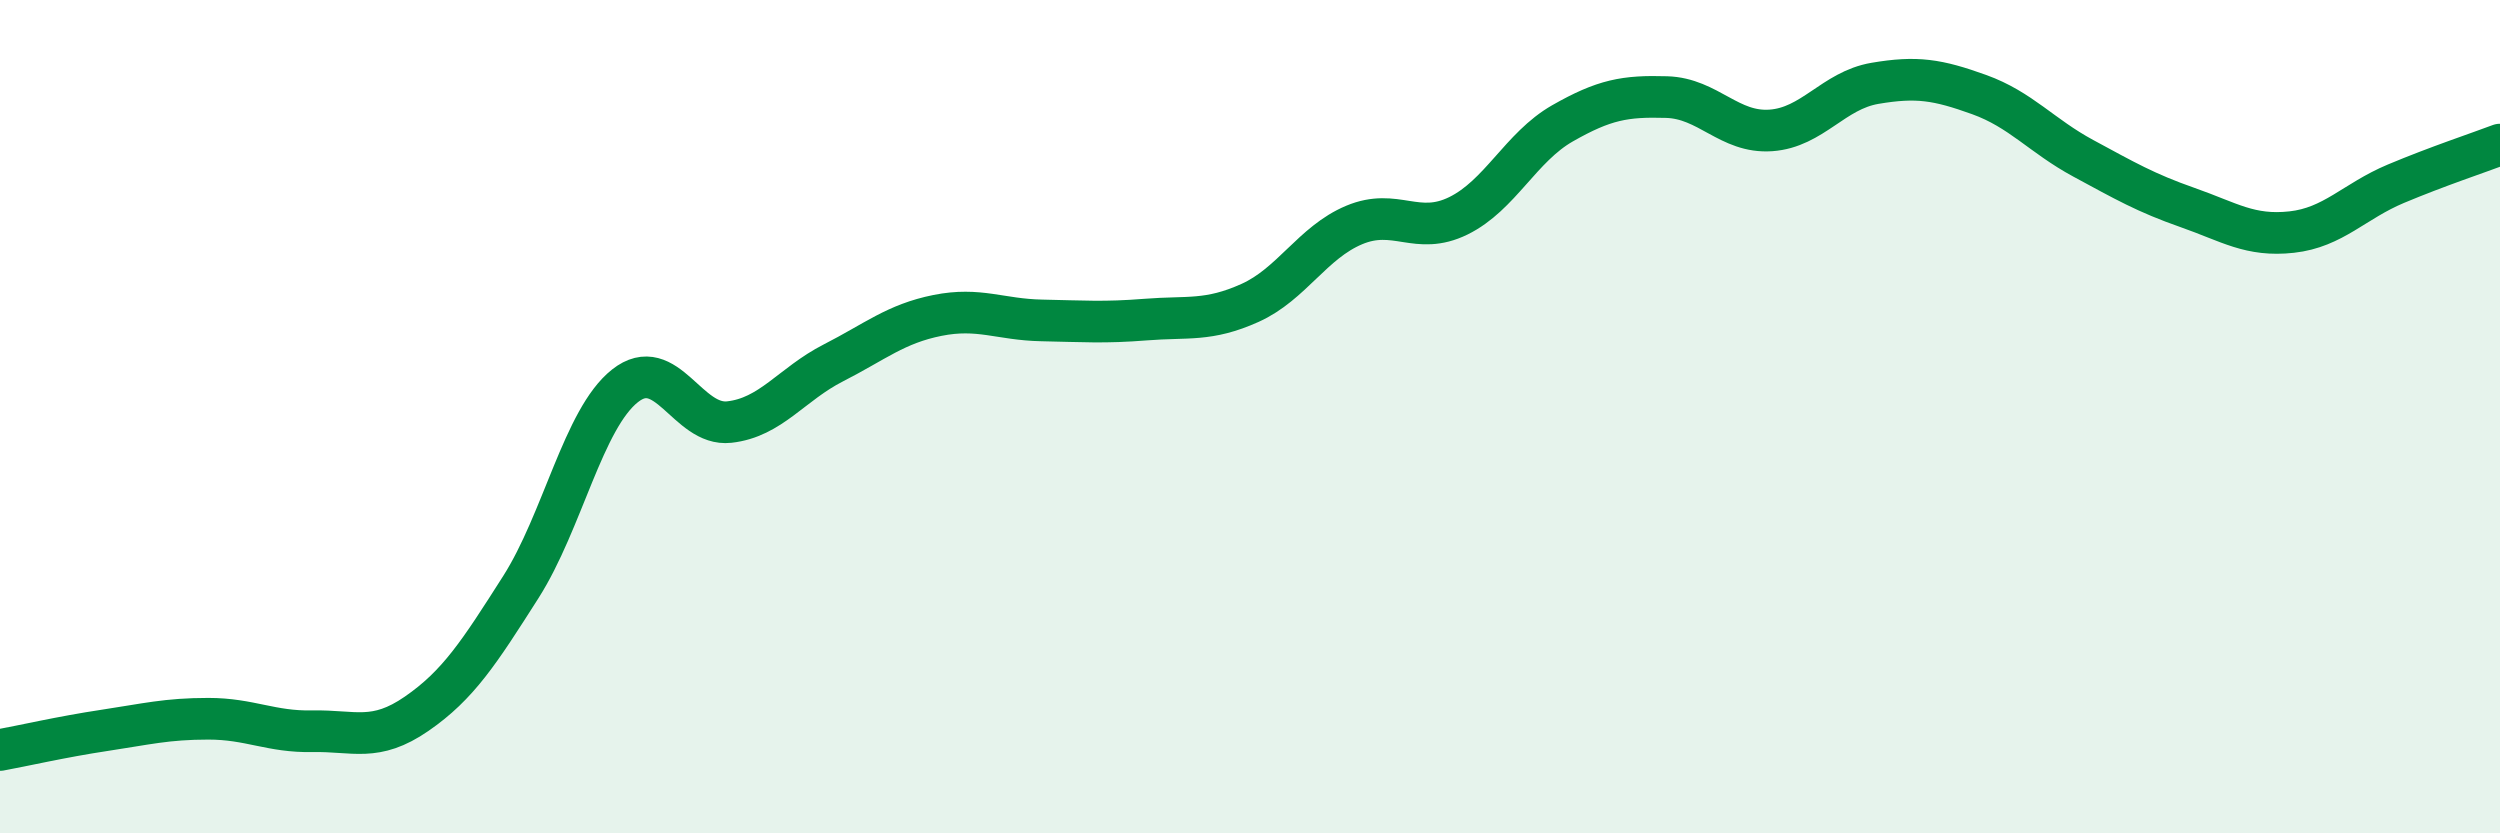
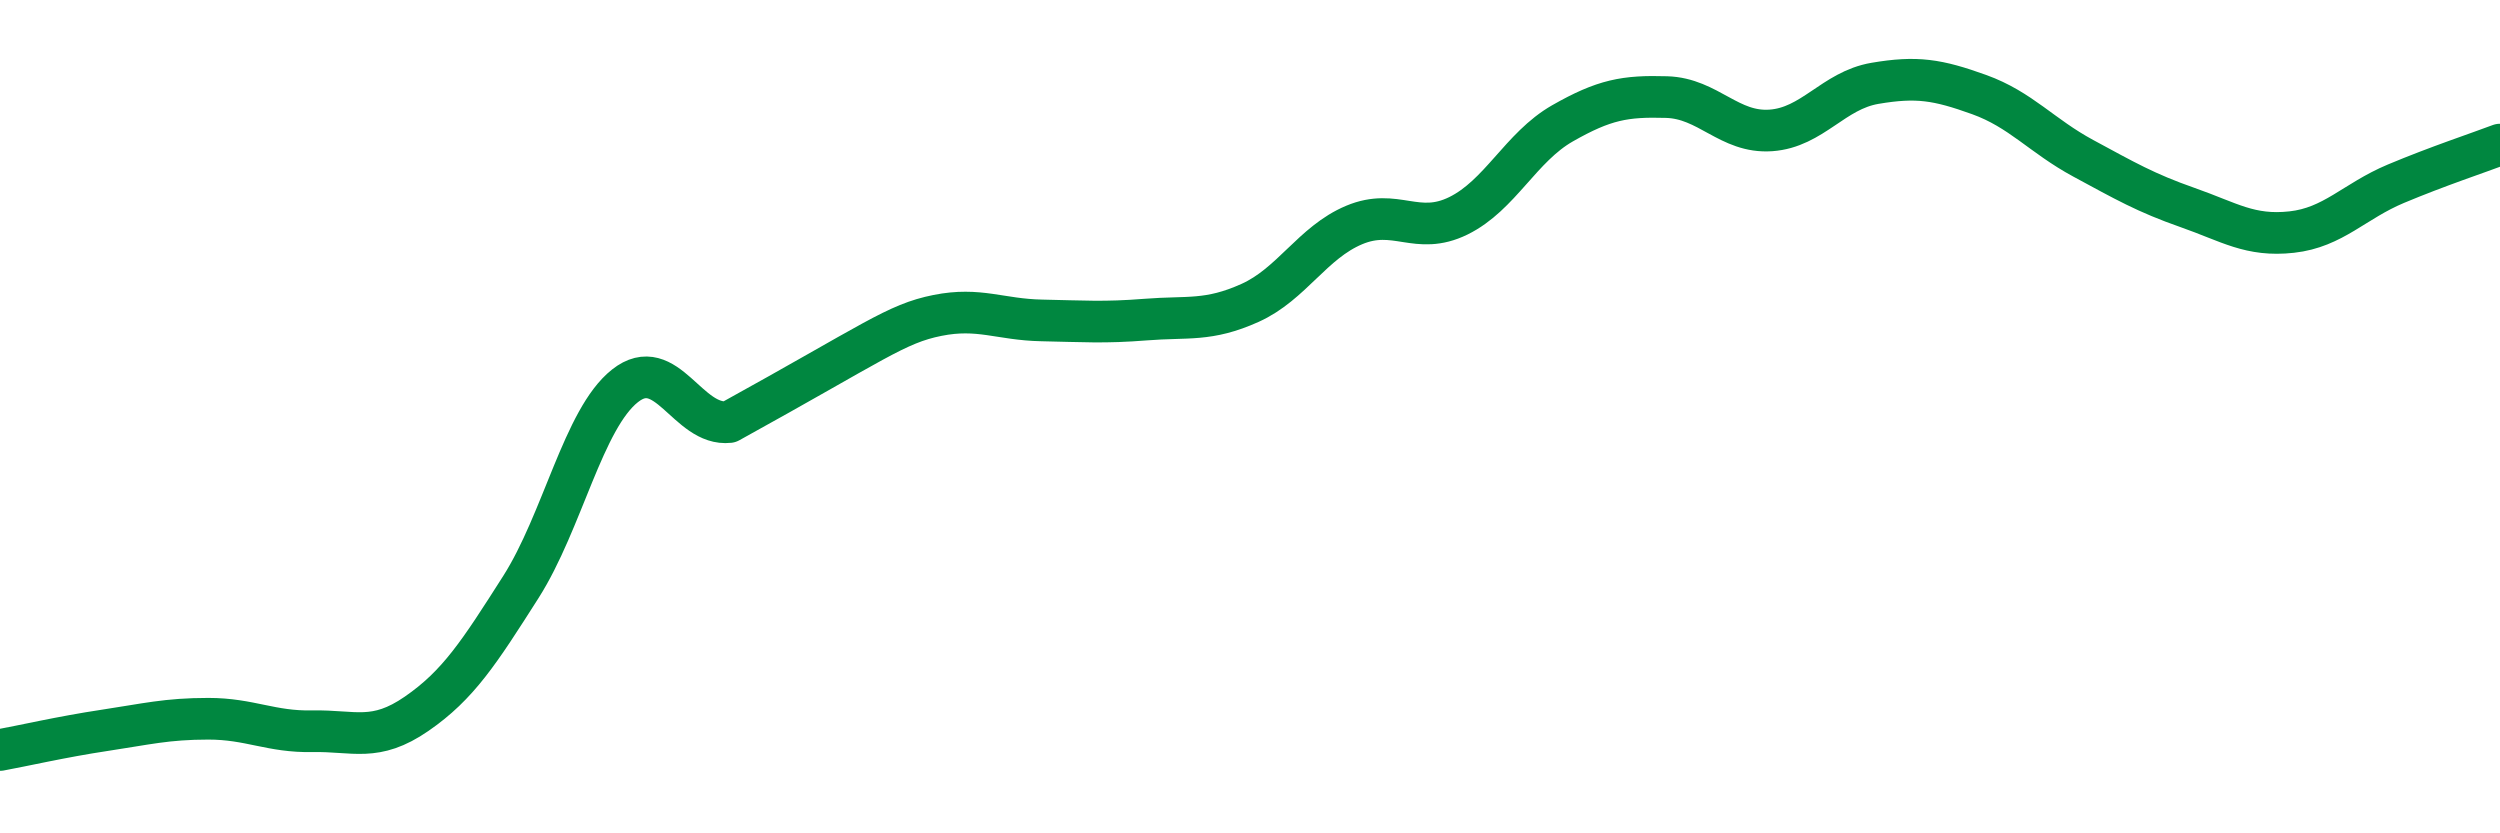
<svg xmlns="http://www.w3.org/2000/svg" width="60" height="20" viewBox="0 0 60 20">
-   <path d="M 0,18 C 0.5,17.91 1.5,17.68 2.5,17.53 C 3.5,17.38 4,17.25 5,17.25 C 6,17.25 6.5,17.57 7.5,17.55 C 8.5,17.53 9,17.82 10,17.13 C 11,16.44 11.5,15.66 12.5,14.09 C 13.5,12.52 14,10.05 15,9.26 C 16,8.47 16.5,10.24 17.5,10.13 C 18.5,10.02 19,9.22 20,8.71 C 21,8.2 21.5,7.77 22.5,7.57 C 23.5,7.37 24,7.67 25,7.69 C 26,7.71 26.5,7.75 27.5,7.67 C 28.5,7.59 29,7.72 30,7.27 C 31,6.82 31.5,5.82 32.5,5.4 C 33.5,4.98 34,5.67 35,5.18 C 36,4.69 36.5,3.53 37.5,2.96 C 38.5,2.39 39,2.3 40,2.33 C 41,2.36 41.5,3.2 42.5,3.13 C 43.5,3.06 44,2.17 45,2 C 46,1.83 46.5,1.91 47.5,2.27 C 48.5,2.63 49,3.26 50,3.8 C 51,4.34 51.5,4.63 52.5,4.98 C 53.5,5.33 54,5.68 55,5.57 C 56,5.46 56.5,4.83 57.5,4.41 C 58.5,3.99 59.5,3.66 60,3.47L60 20L0 20Z" fill="#008740" opacity="0.1" stroke-linecap="round" stroke-linejoin="round" />
-   <path d="M 0,18 C 0.5,17.91 1.5,17.68 2.5,17.53 C 3.5,17.38 4,17.25 5,17.25 C 6,17.25 6.5,17.57 7.5,17.55 C 8.5,17.53 9,17.82 10,17.13 C 11,16.44 11.5,15.66 12.5,14.09 C 13.5,12.52 14,10.05 15,9.26 C 16,8.47 16.5,10.24 17.5,10.13 C 18.5,10.02 19,9.22 20,8.71 C 21,8.2 21.5,7.77 22.5,7.57 C 23.5,7.37 24,7.67 25,7.69 C 26,7.71 26.5,7.75 27.5,7.67 C 28.5,7.59 29,7.72 30,7.27 C 31,6.82 31.5,5.82 32.5,5.4 C 33.5,4.98 34,5.67 35,5.18 C 36,4.69 36.5,3.53 37.5,2.96 C 38.5,2.39 39,2.3 40,2.33 C 41,2.36 41.5,3.2 42.5,3.13 C 43.5,3.06 44,2.17 45,2 C 46,1.83 46.5,1.91 47.5,2.27 C 48.5,2.63 49,3.26 50,3.8 C 51,4.34 51.5,4.63 52.5,4.98 C 53.5,5.33 54,5.68 55,5.57 C 56,5.46 56.5,4.83 57.5,4.41 C 58.5,3.99 59.5,3.66 60,3.47" stroke="#008740" stroke-width="1" fill="none" stroke-linecap="round" stroke-linejoin="round" />
+   <path d="M 0,18 C 0.5,17.91 1.5,17.68 2.5,17.53 C 3.5,17.38 4,17.25 5,17.25 C 6,17.25 6.5,17.57 7.5,17.55 C 8.5,17.53 9,17.82 10,17.13 C 11,16.44 11.5,15.66 12.5,14.09 C 13.5,12.52 14,10.05 15,9.26 C 16,8.47 16.5,10.24 17.5,10.13 C 21,8.2 21.5,7.77 22.5,7.57 C 23.5,7.37 24,7.67 25,7.69 C 26,7.71 26.5,7.75 27.5,7.67 C 28.5,7.59 29,7.72 30,7.27 C 31,6.82 31.5,5.82 32.5,5.4 C 33.5,4.98 34,5.67 35,5.18 C 36,4.69 36.5,3.53 37.5,2.96 C 38.5,2.39 39,2.3 40,2.33 C 41,2.36 41.5,3.2 42.5,3.13 C 43.5,3.06 44,2.17 45,2 C 46,1.83 46.5,1.91 47.5,2.27 C 48.5,2.63 49,3.26 50,3.8 C 51,4.34 51.5,4.63 52.5,4.98 C 53.5,5.33 54,5.68 55,5.57 C 56,5.46 56.5,4.83 57.5,4.41 C 58.5,3.99 59.5,3.66 60,3.47" stroke="#008740" stroke-width="1" fill="none" stroke-linecap="round" stroke-linejoin="round" />
</svg>